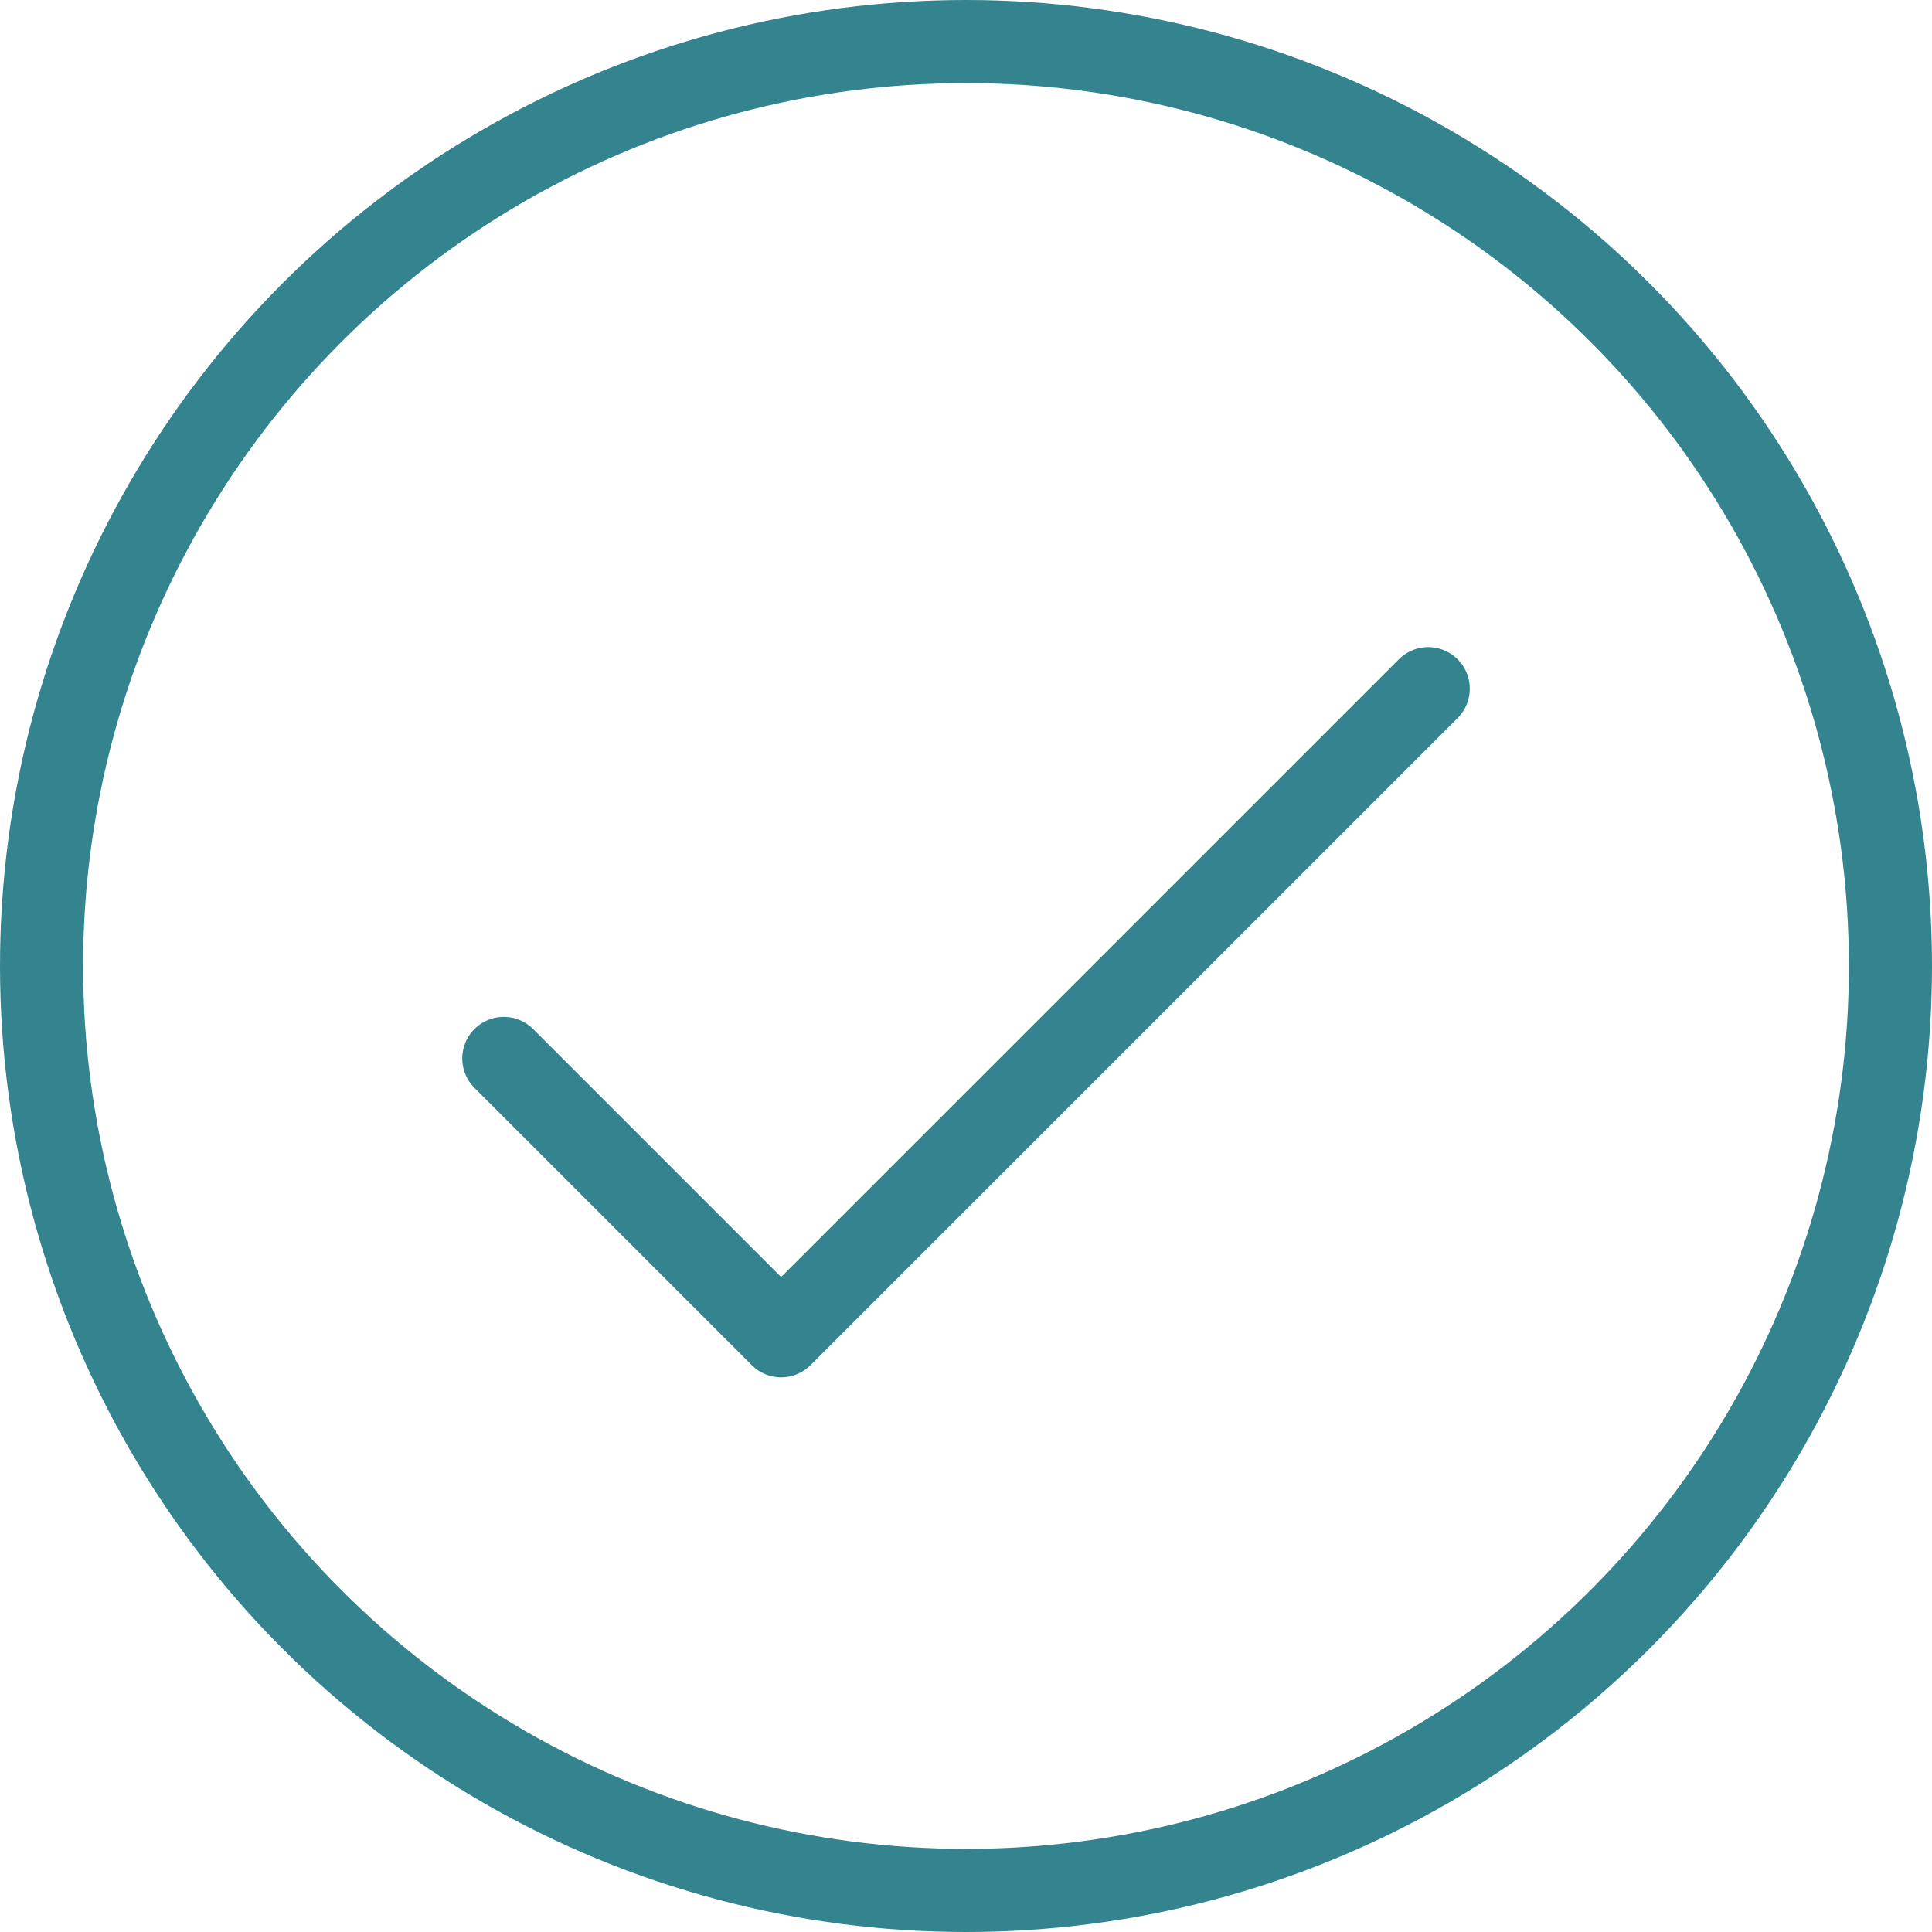
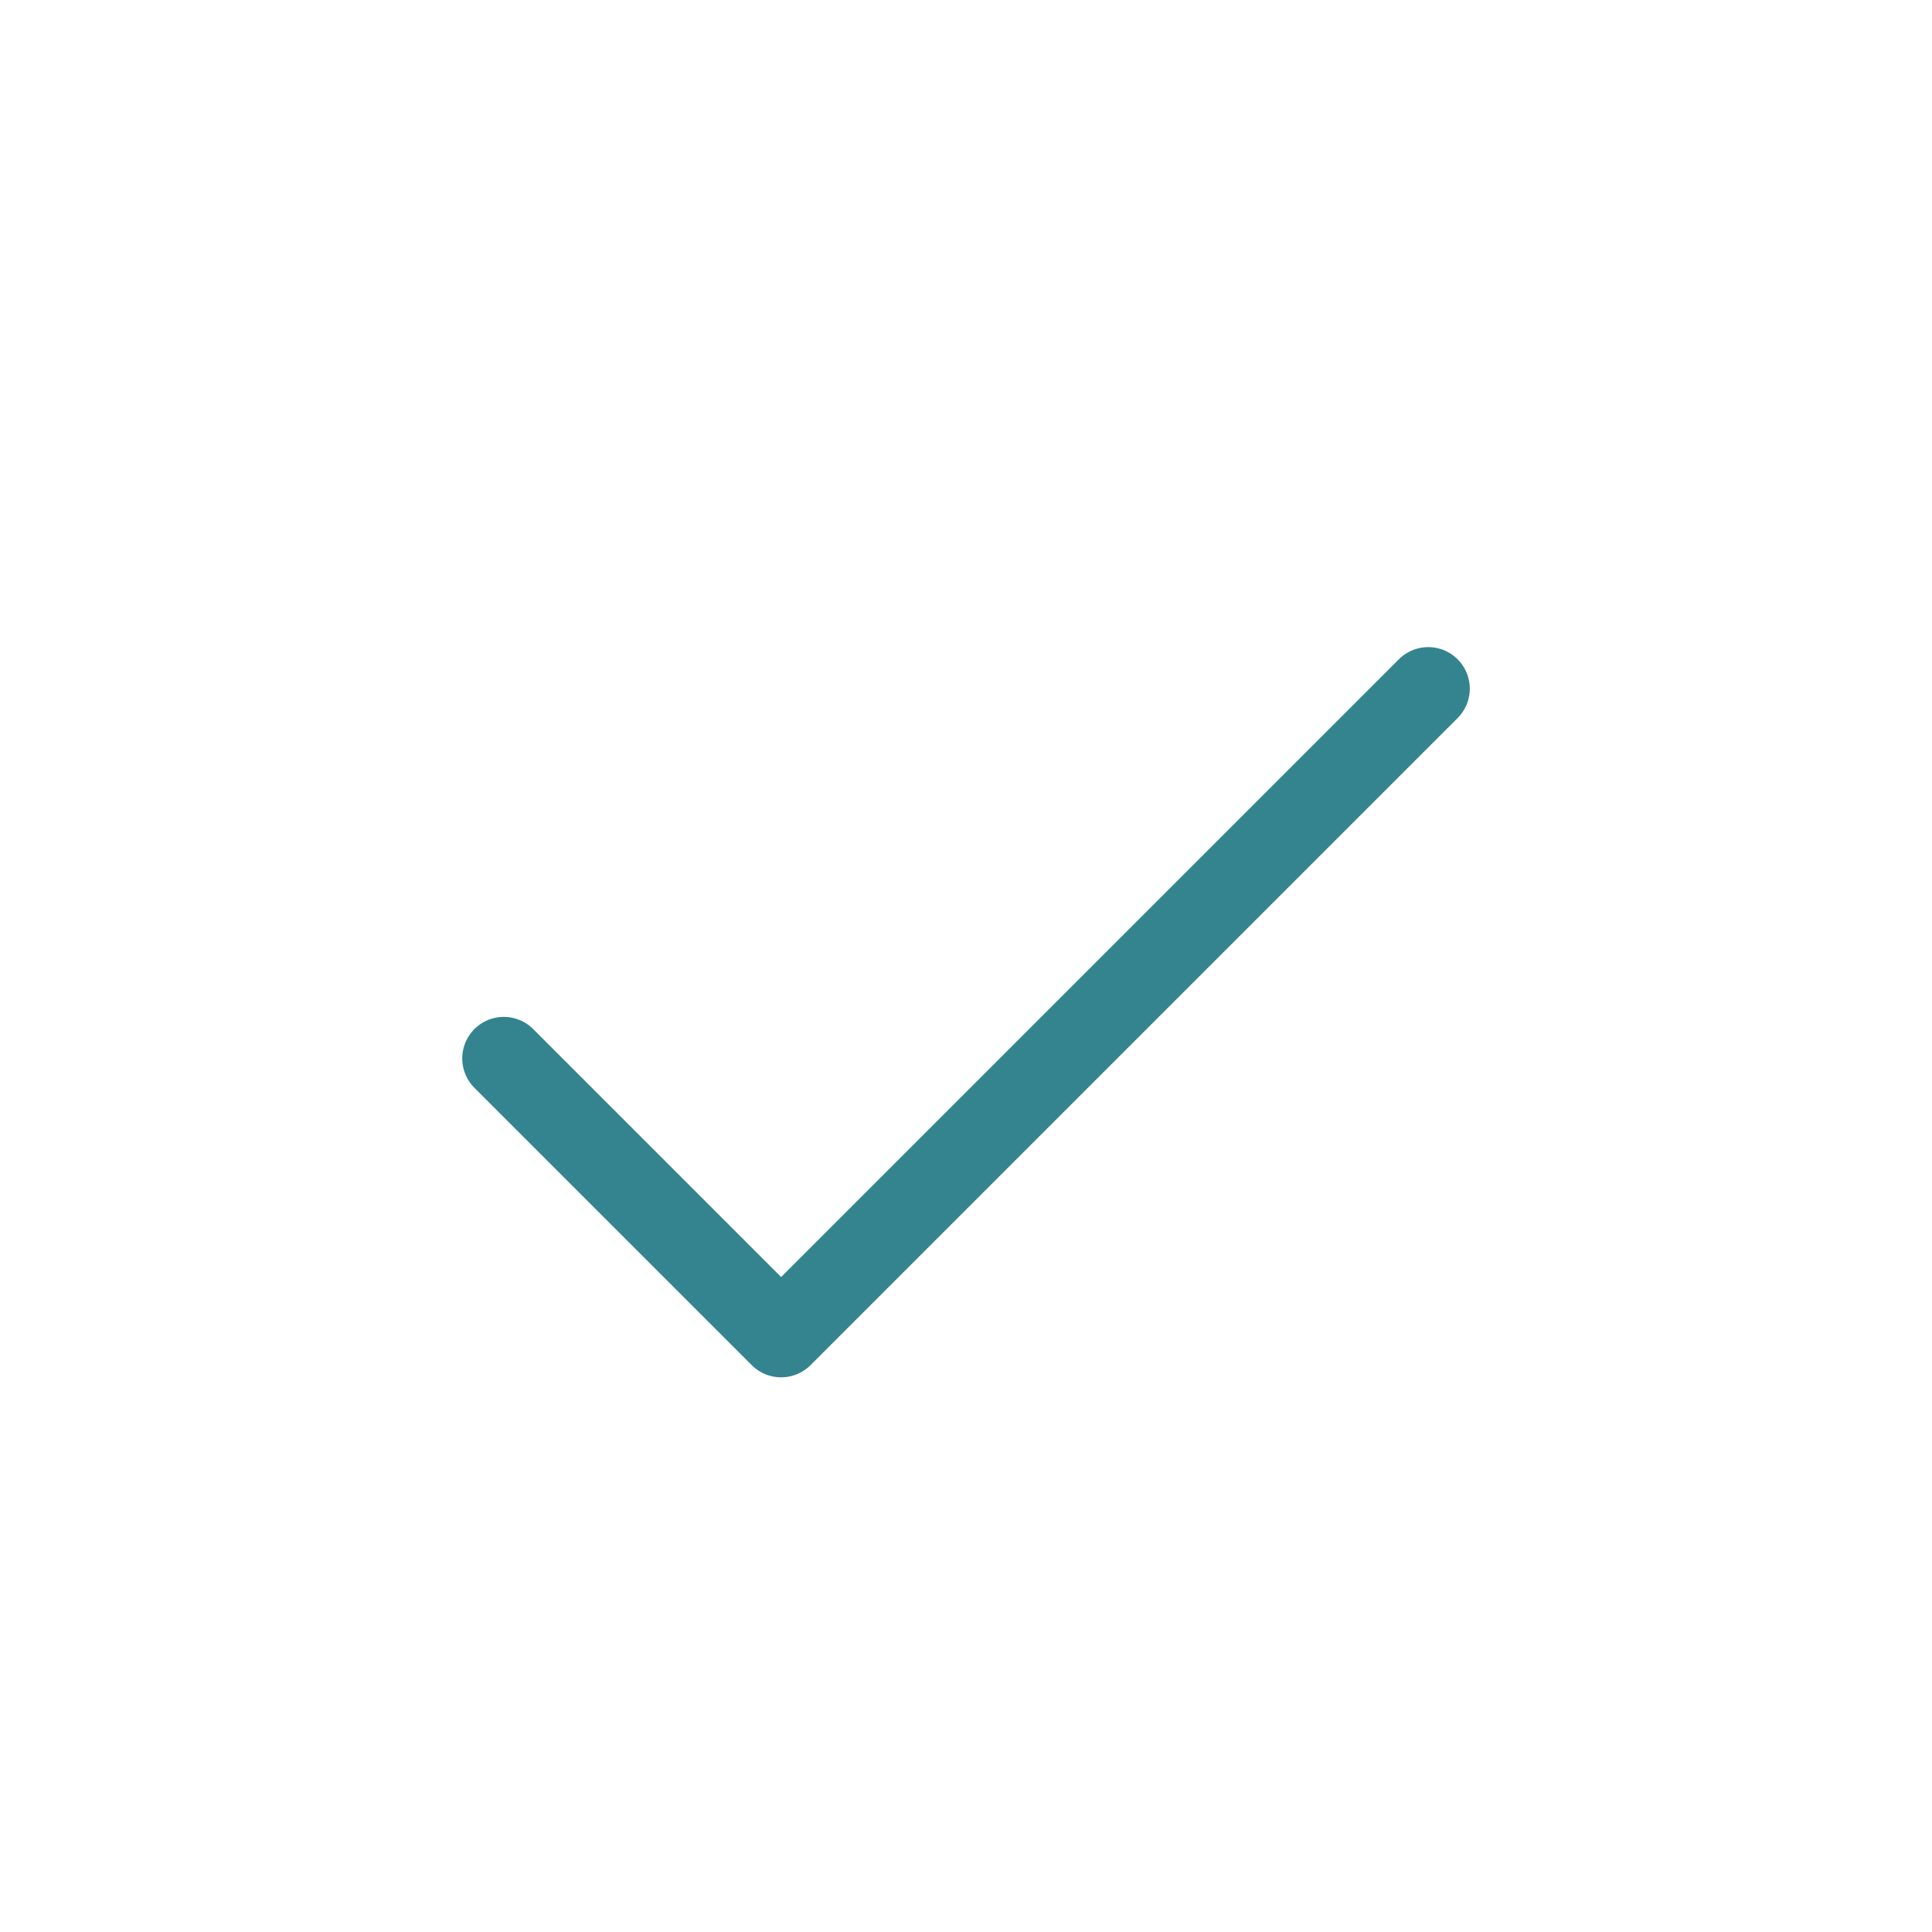
<svg xmlns="http://www.w3.org/2000/svg" width="69.746" height="69.746" viewBox="0 0 69.746 69.746">
  <g id="Group_539" data-name="Group 539" transform="translate(-1406.989 -108.361)">
    <path id="Path_222" data-name="Path 222" d="M1421.617,141.589l10.012,10.012,23.361-23.361" transform="translate(3.559 4.982)" fill="none" stroke="#348490" stroke-linecap="round" stroke-linejoin="round" stroke-width="3" />
-     <circle id="Ellipse_14" data-name="Ellipse 14" cx="33.373" cy="33.373" r="33.373" transform="translate(1408.489 109.861)" fill="none" stroke="#348490" stroke-linecap="round" stroke-linejoin="round" stroke-width="3" />
  </g>
</svg>